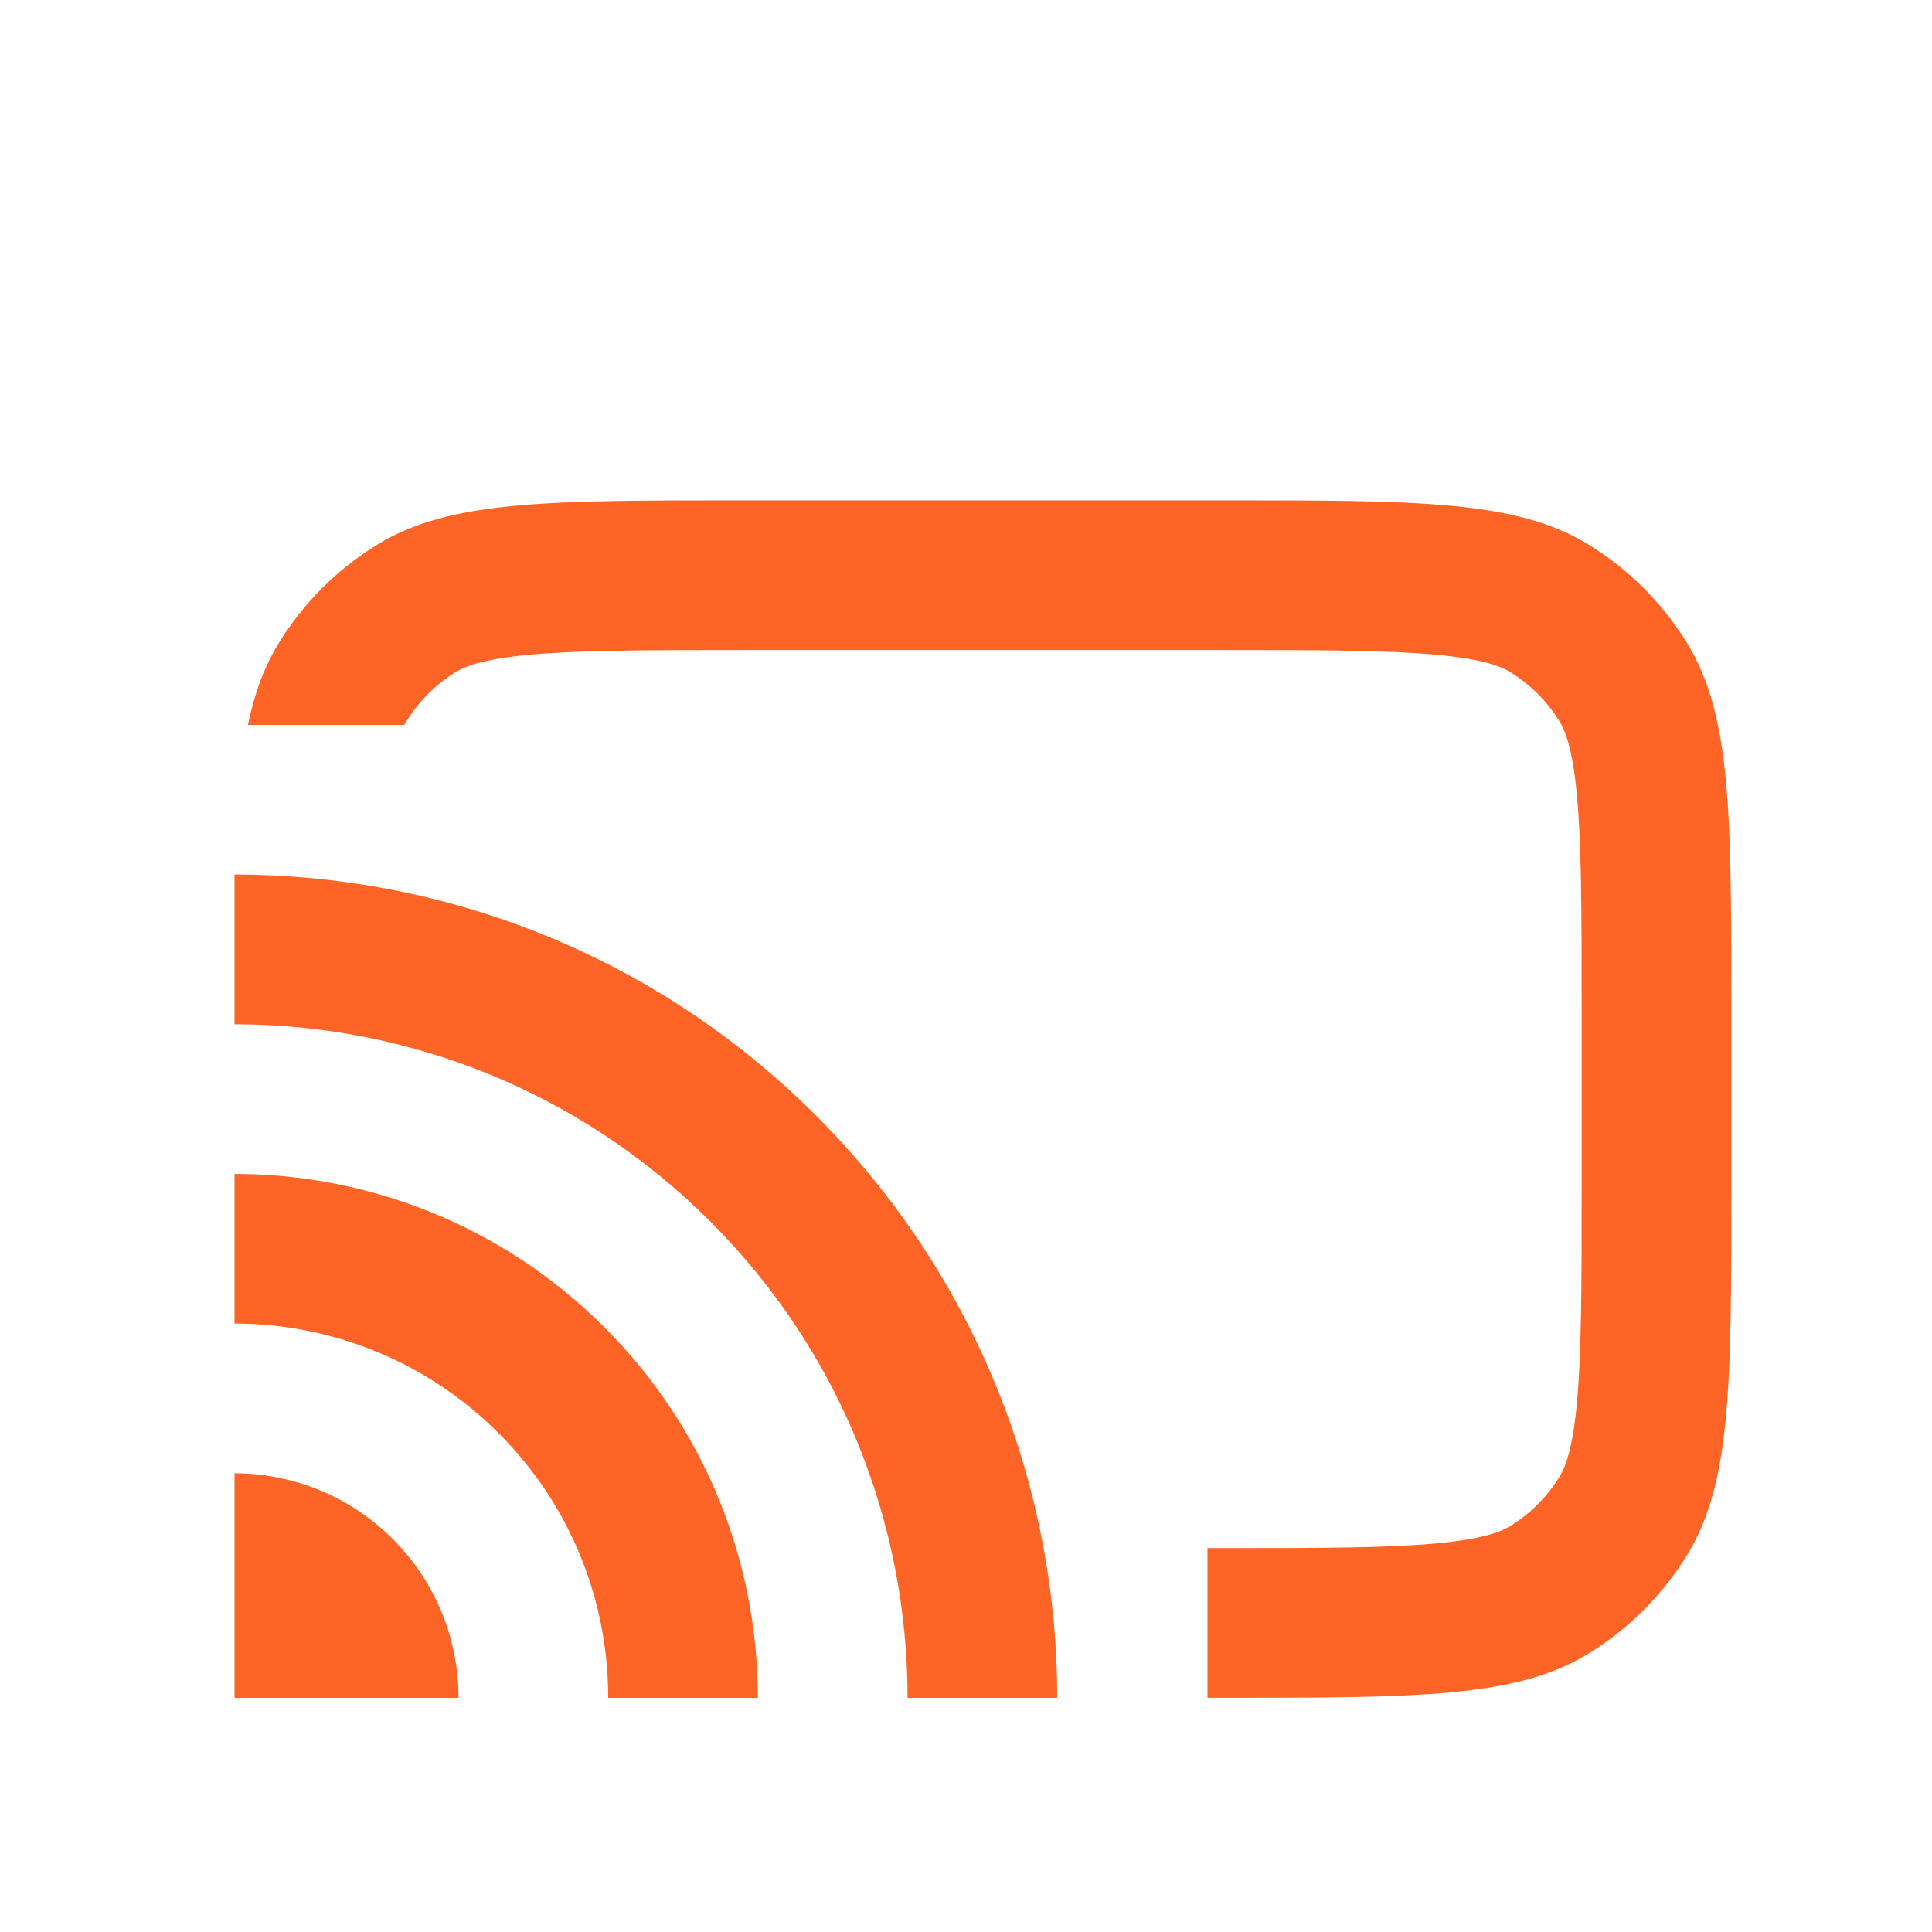
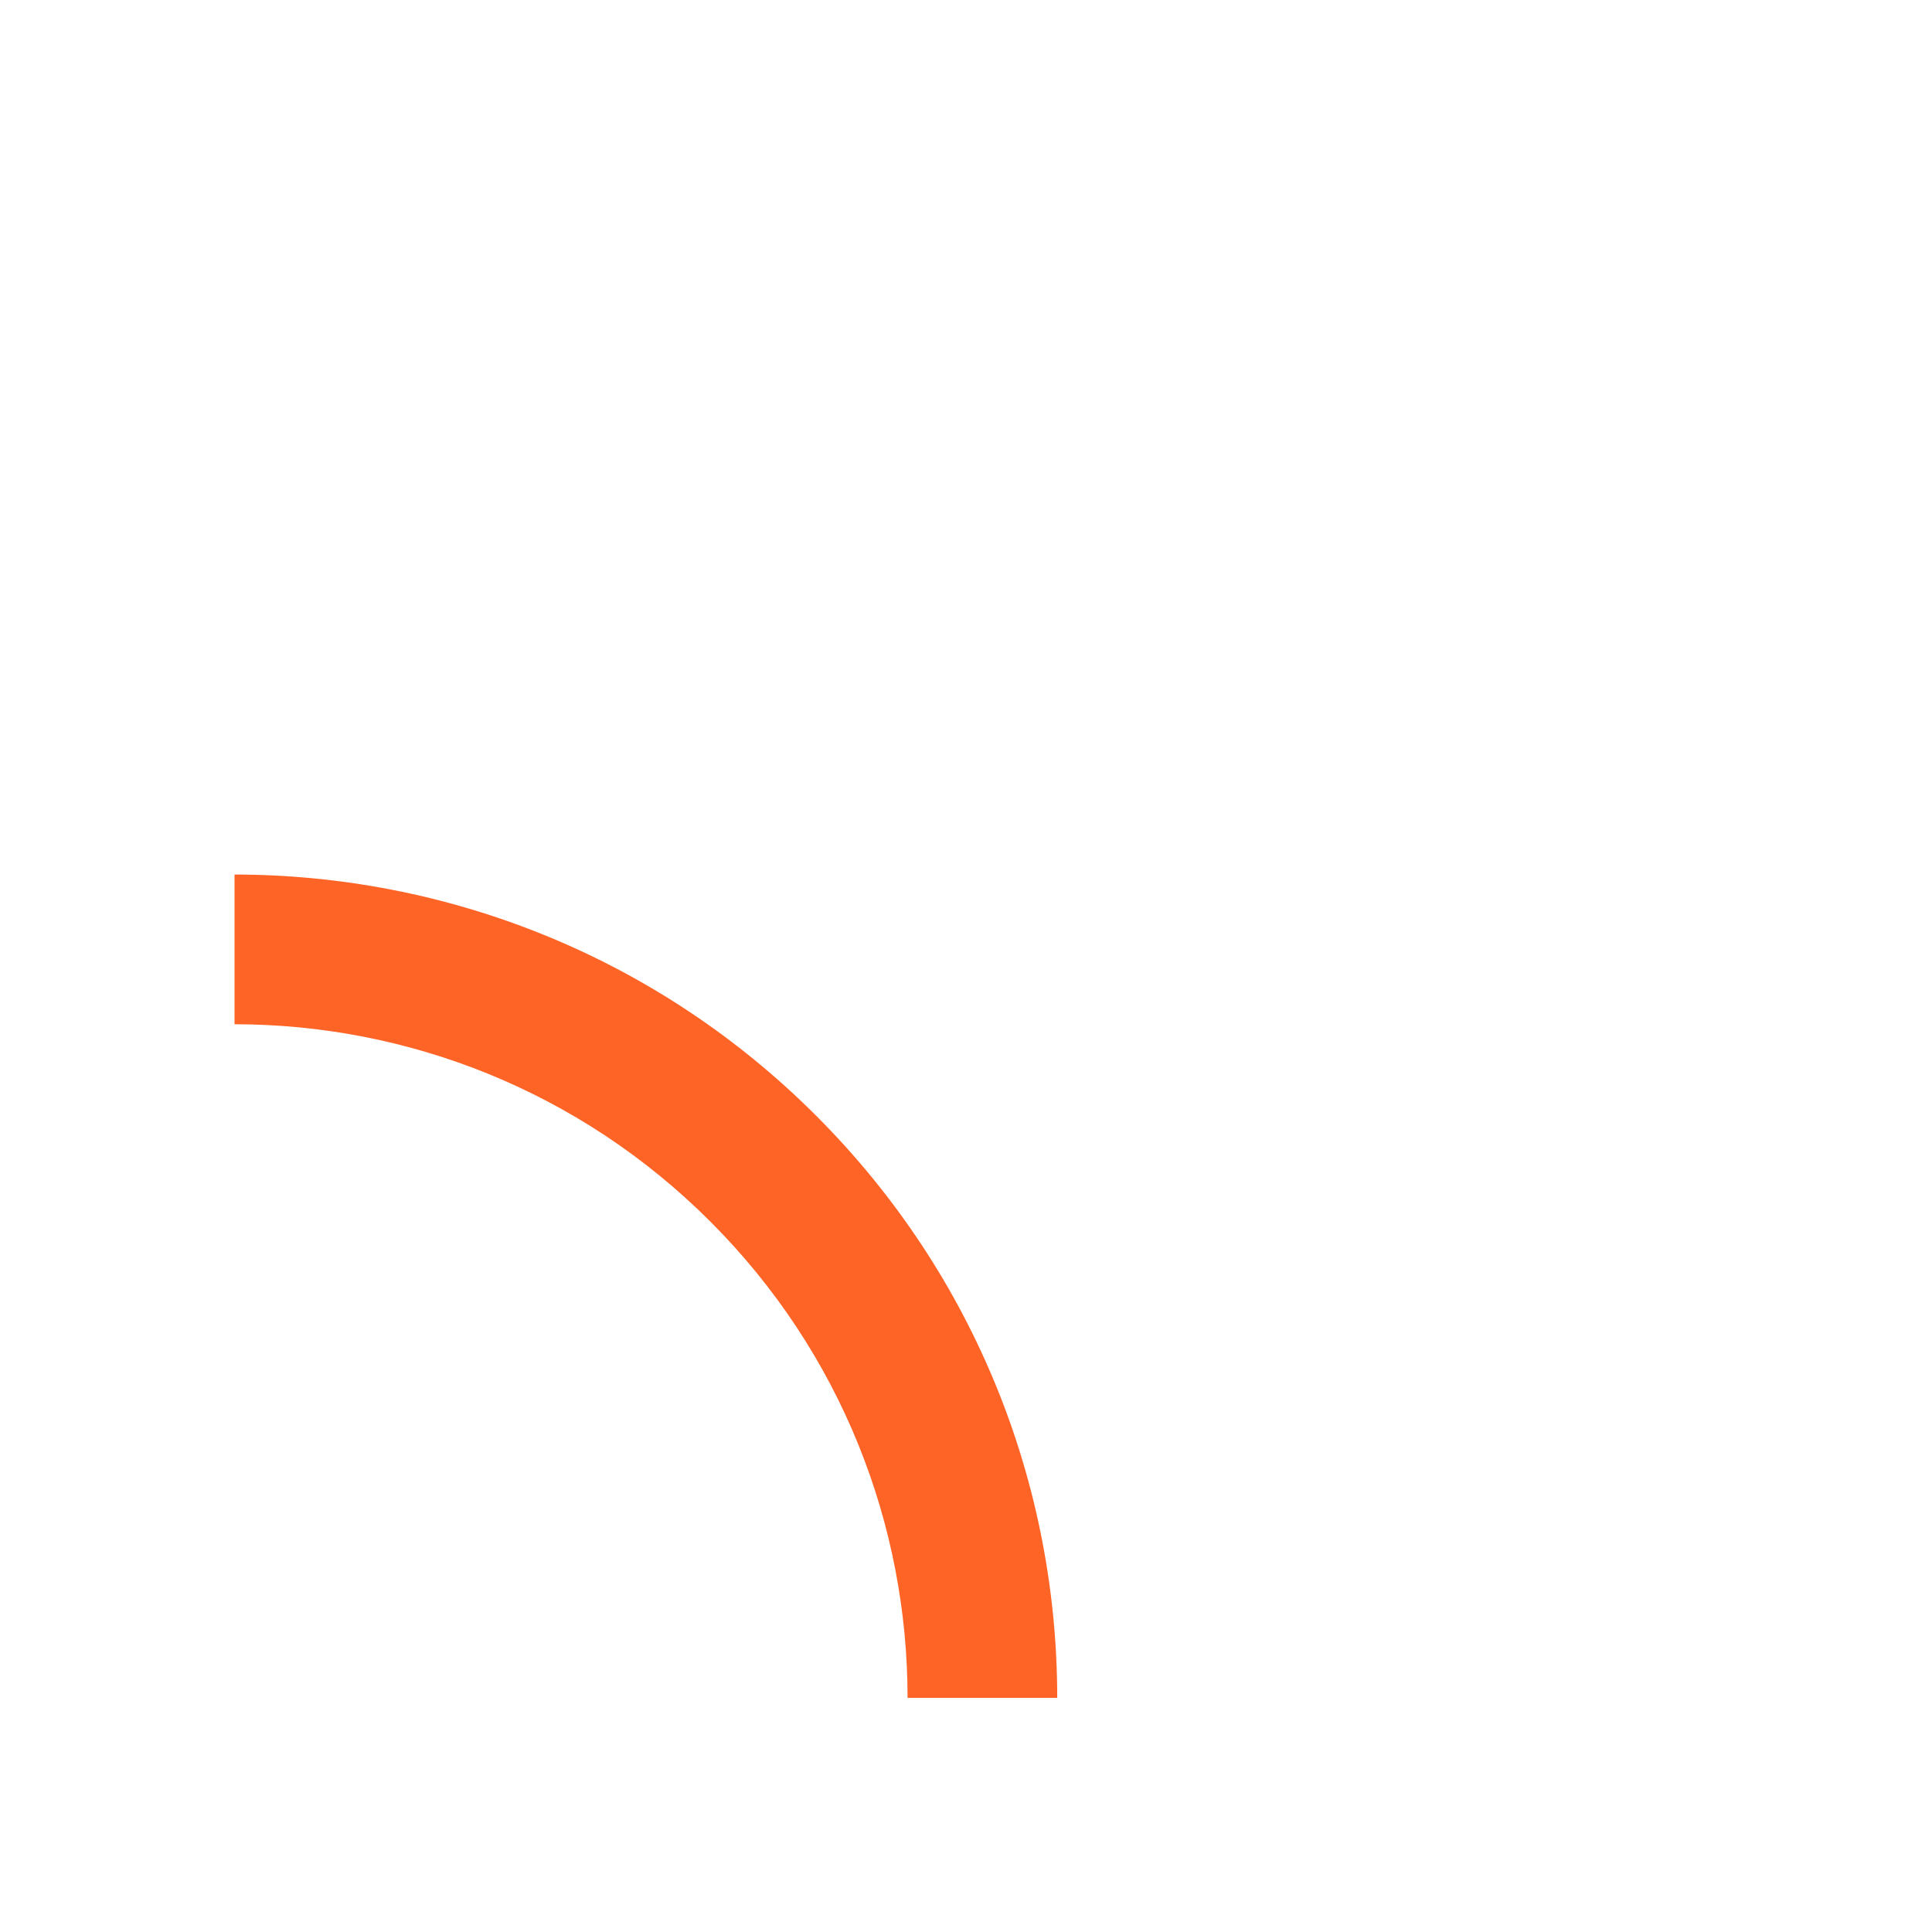
<svg xmlns="http://www.w3.org/2000/svg" width="41" height="41" viewBox="0 0 41 41" fill="none">
  <g filter="url(#filter0_d_3_1626)">
-     <path fill-rule="evenodd" clip-rule="evenodd" d="M15.777 9.795H25.941C28.082 9.795 29.465 9.798 30.511 9.898C31.509 9.992 31.867 10.152 32.048 10.263C32.475 10.525 32.835 10.884 33.096 11.312C33.207 11.492 33.367 11.851 33.462 12.849C33.561 13.894 33.565 15.277 33.565 17.418V21.23C33.565 23.371 33.561 24.753 33.462 25.799C33.367 26.797 33.207 27.155 33.096 27.336C32.835 27.764 32.475 28.123 32.048 28.385C31.867 28.496 31.509 28.655 30.511 28.75C29.465 28.85 28.082 28.853 25.941 28.853H25.624V32.029H25.941C30.1 32.029 32.18 32.029 33.708 31.093C34.562 30.569 35.281 29.851 35.805 28.996C36.741 27.468 36.741 25.389 36.741 21.23V17.418C36.741 13.259 36.741 11.18 35.805 9.652C35.281 8.797 34.562 8.078 33.708 7.555C32.18 6.618 30.1 6.618 25.941 6.618H15.777C11.618 6.618 9.538 6.618 8.011 7.555C7.156 8.078 6.437 8.797 5.913 9.652C5.607 10.152 5.401 10.711 5.262 11.383H8.581C8.595 11.356 8.609 11.333 8.622 11.312C8.884 10.884 9.243 10.525 9.67 10.263C9.851 10.152 10.209 9.992 11.208 9.898C12.253 9.798 13.636 9.795 15.777 9.795Z" fill="#FF6427" />
    <path d="M22.436 32.032C22.437 27.56 20.731 23.088 17.319 19.676C13.911 16.268 9.444 14.562 4.977 14.559V17.736C8.631 17.738 12.285 19.134 15.073 21.922C17.865 24.714 19.26 28.373 19.26 32.032L22.436 32.032Z" fill="#FF6427" />
-     <path d="M16.083 32.032C16.084 29.186 14.998 26.34 12.827 24.168C10.659 22 7.819 20.915 4.977 20.912V24.088C7.006 24.091 9.033 24.866 10.581 26.414C12.132 27.965 12.908 29.999 12.907 32.032L16.083 32.032Z" fill="#FF6427" />
-     <path d="M8.335 28.66C9.266 29.591 9.731 30.812 9.731 32.032L4.977 32.032V27.265C6.193 27.268 7.408 27.733 8.335 28.66Z" fill="#FF6427" />
  </g>
  <defs>
    <filter id="filter0_d_3_1626" x="-2.199" y="0.266" width="46.117" height="46.117" filterUnits="userSpaceOnUse" color-interpolation-filters="sRGB">
      <feFlood flood-opacity="0" result="BackgroundImageFix" />
      <feColorMatrix in="SourceAlpha" type="matrix" values="0 0 0 0 0 0 0 0 0 0 0 0 0 0 0 0 0 0 127 0" result="hardAlpha" />
      <feOffset dy="4" />
      <feGaussianBlur stdDeviation="2" />
      <feComposite in2="hardAlpha" operator="out" />
      <feColorMatrix type="matrix" values="0 0 0 0 0 0 0 0 0 0 0 0 0 0 0 0 0 0 0.25 0" />
      <feBlend mode="normal" in2="BackgroundImageFix" result="effect1_dropShadow_3_1626" />
      <feBlend mode="normal" in="SourceGraphic" in2="effect1_dropShadow_3_1626" result="shape" />
    </filter>
  </defs>
</svg>